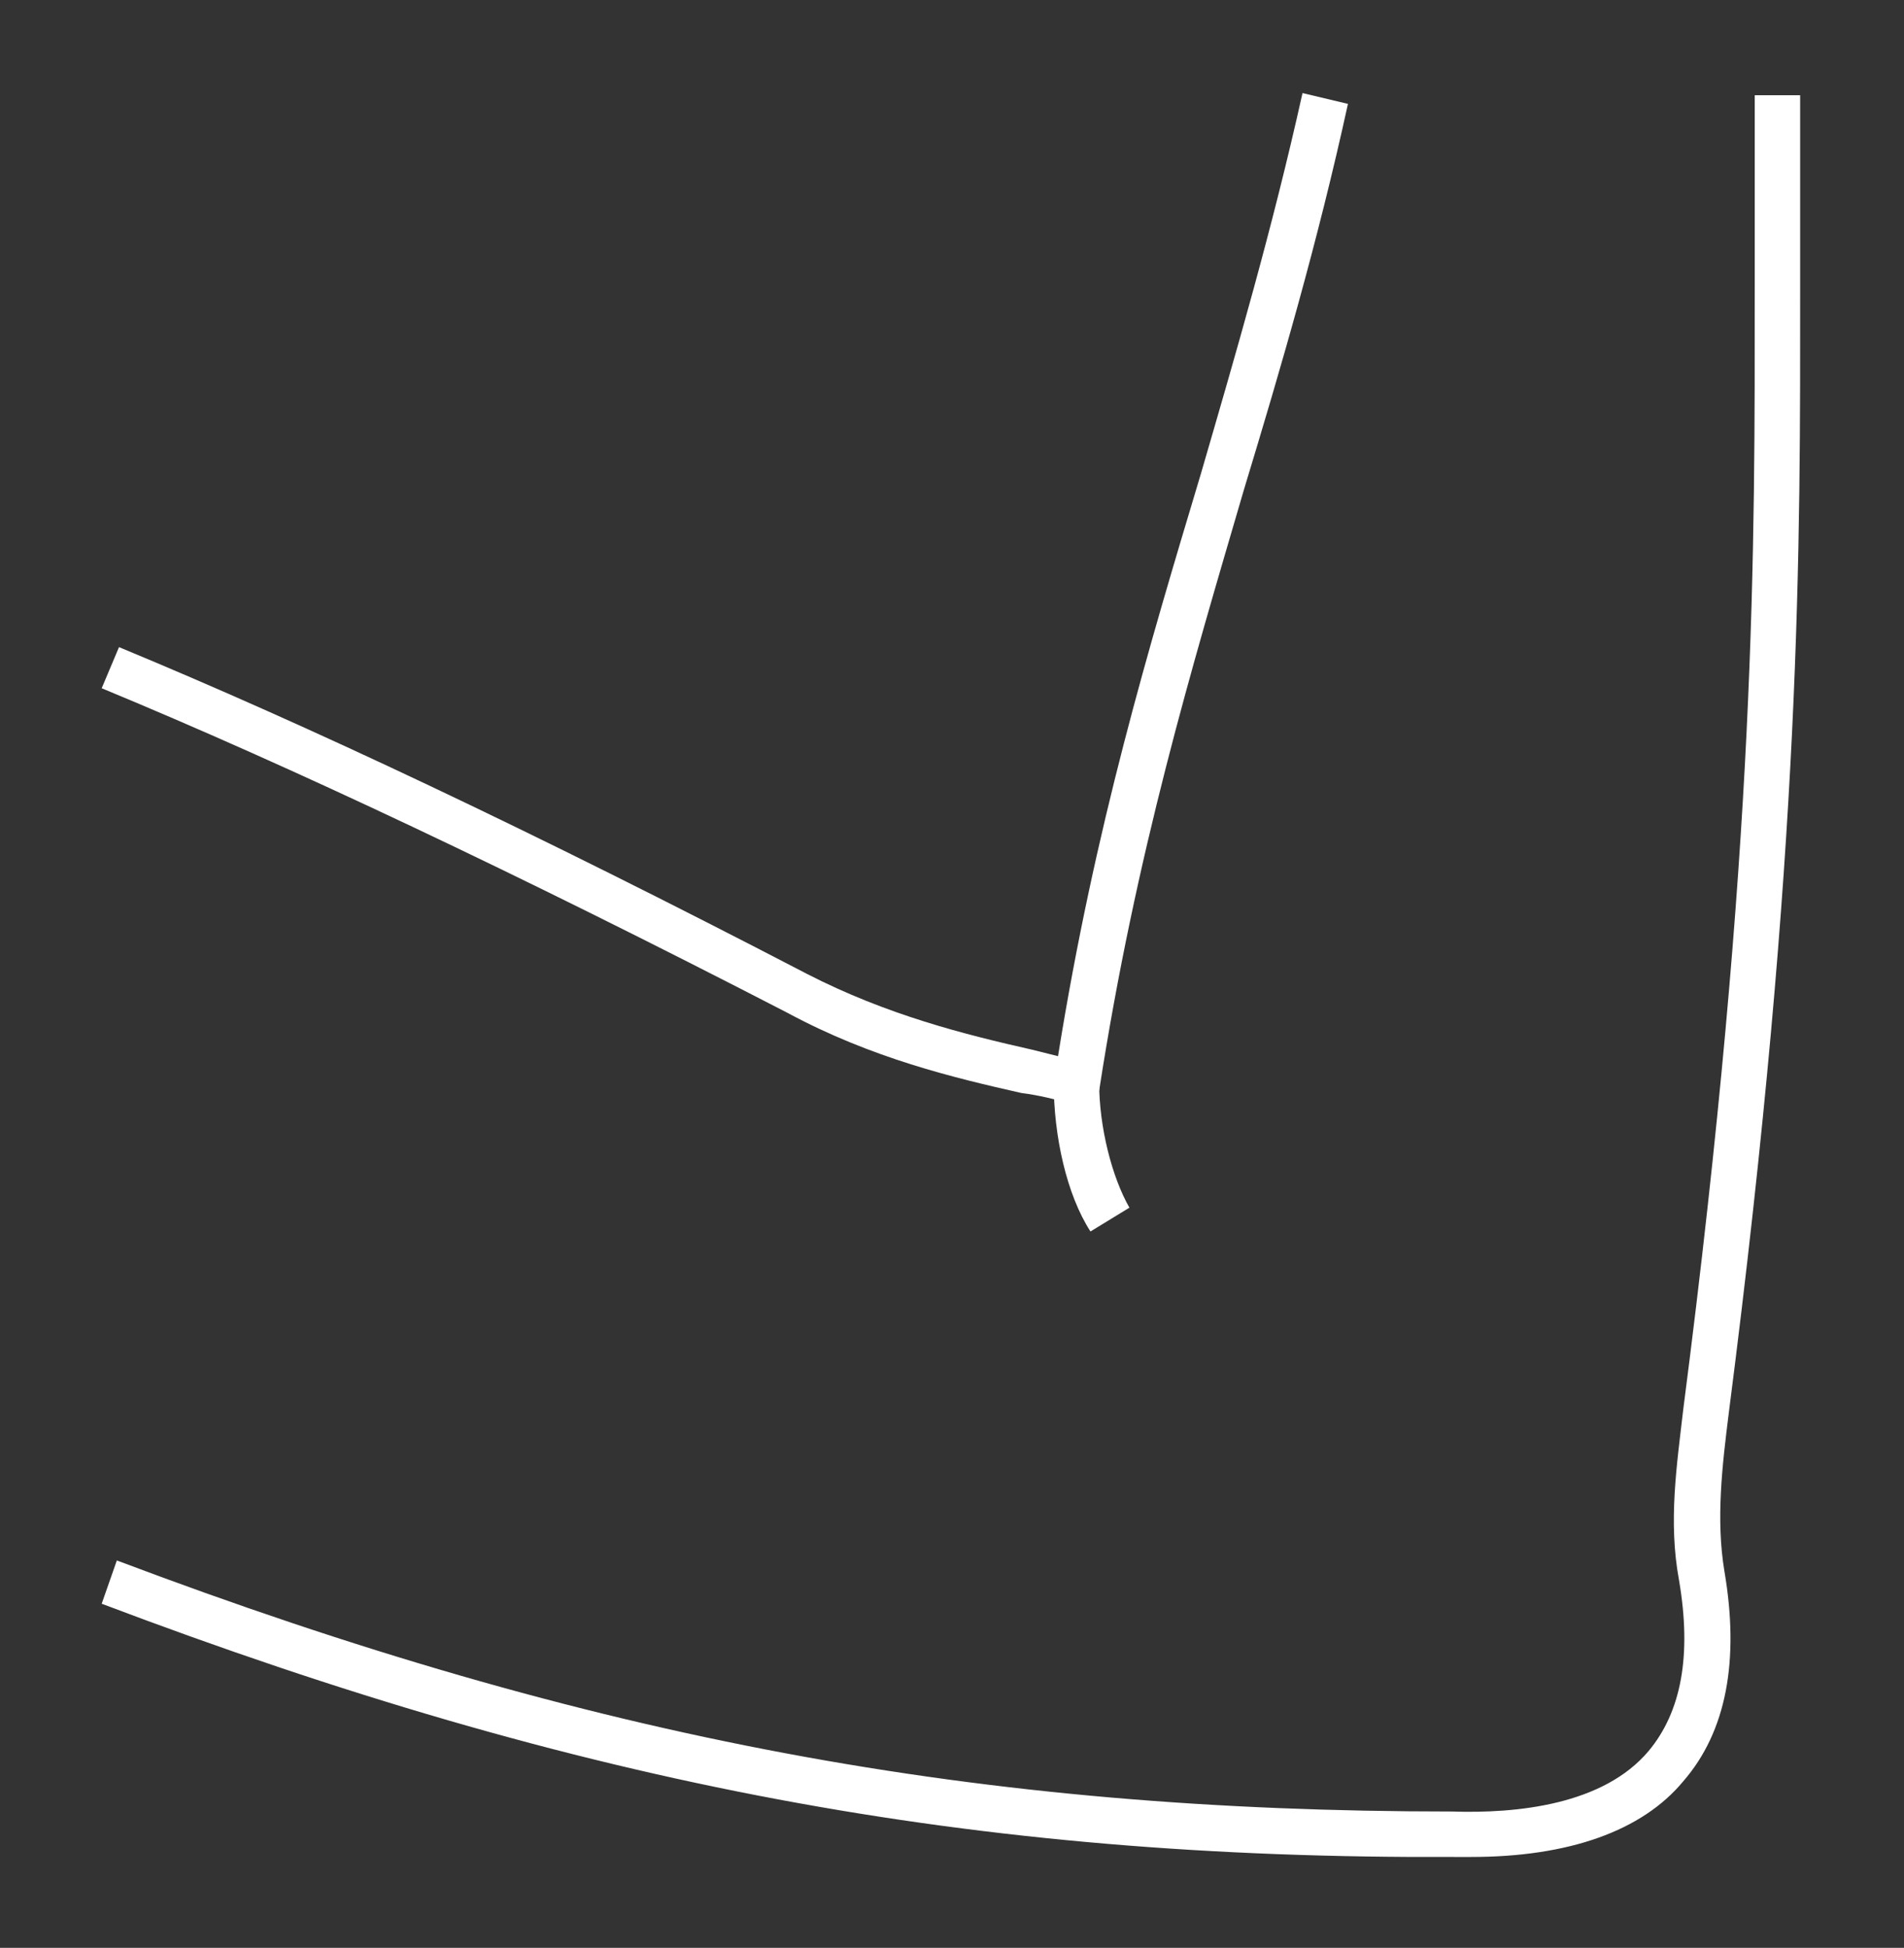
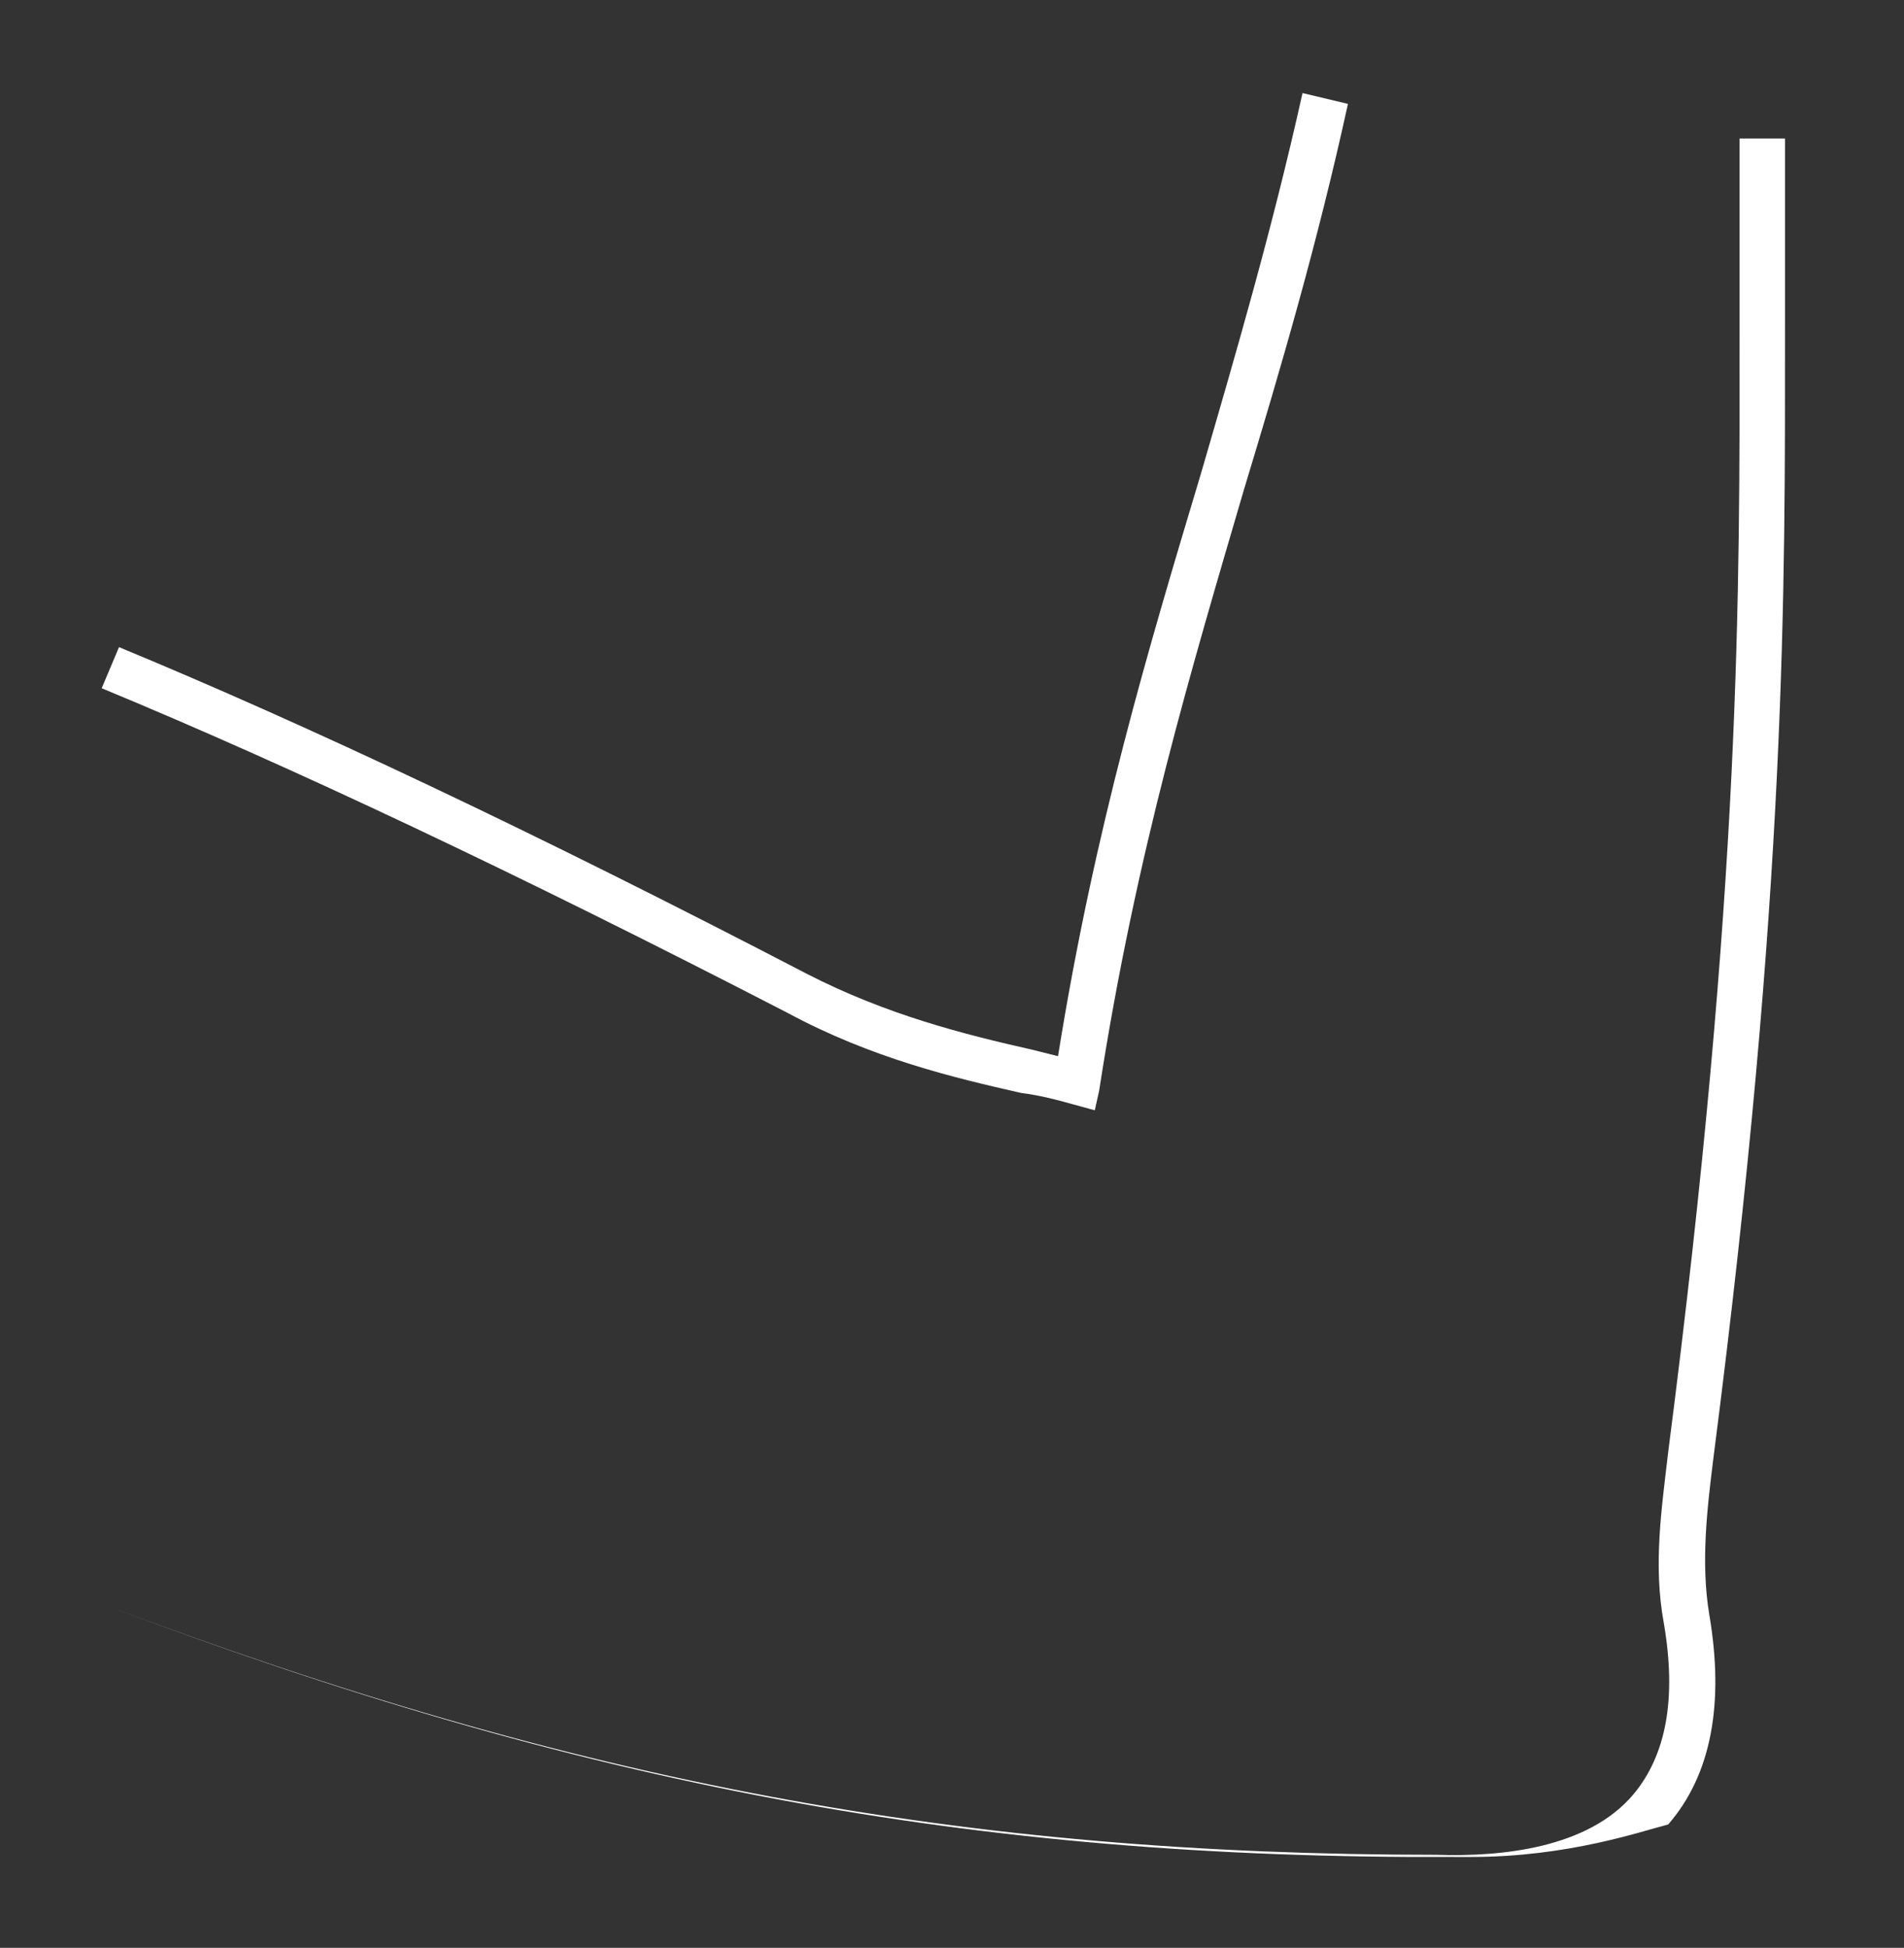
<svg xmlns="http://www.w3.org/2000/svg" version="1.1" id="Layer_1" x="0px" y="0px" viewBox="0 0 88 90" style="enable-background:new 0 0 88 90;" xml:space="preserve">
  <rect x="0" y="0" width="88" height="90" fill="#333333" stroke="none" />
  <style type="text/css">
	.st0{fill:#FFFFFF;}
</style>
  <g>
-     <path class="st0" d="M68,85.8c-0.3,0-0.5,0-0.8,0C45,85.9,26.9,82.5,4.7,74.1l0.7-2c22,8.3,39.9,11.6,61.7,11.6   c3,0.1,7-0.3,9.1-2.8c1.5-1.8,2-4.4,1.4-7.9c-0.5-2.7-0.1-5.3,0.2-7.9c3.4-26.3,3.3-39.9,3.3-51.8c0-3,0-5.9,0-8.9l2.1,0   c0,3,0,5.8,0,8.8c0,12,0.1,25.7-3.3,52.1c-0.3,2.4-0.6,4.9-0.2,7.3c0.7,4.1,0.1,7.4-1.9,9.7C75.9,84.6,72.5,85.8,68,85.8z" />
+     <path class="st0" d="M68,85.8c-0.3,0-0.5,0-0.8,0C45,85.9,26.9,82.5,4.7,74.1c22,8.3,39.9,11.6,61.7,11.6   c3,0.1,7-0.3,9.1-2.8c1.5-1.8,2-4.4,1.4-7.9c-0.5-2.7-0.1-5.3,0.2-7.9c3.4-26.3,3.3-39.9,3.3-51.8c0-3,0-5.9,0-8.9l2.1,0   c0,3,0,5.8,0,8.8c0,12,0.1,25.7-3.3,52.1c-0.3,2.4-0.6,4.9-0.2,7.3c0.7,4.1,0.1,7.4-1.9,9.7C75.9,84.6,72.5,85.8,68,85.8z" />
    <path class="st0" d="M50.6,51.3L49.5,51c-0.7-0.2-1.5-0.4-2.3-0.5c-3.1-0.7-6.9-1.6-10.8-3.7c-12.6-6.5-23-11.4-31.7-15l0.8-1.9   c8.7,3.6,19.1,8.5,31.8,15.1c3.7,1.9,7.3,2.8,10.4,3.5c0.4,0.1,0.8,0.2,1.2,0.3c1.7-10.6,4.2-18.9,6.6-26.9   c1.6-5.5,3.3-11.3,4.7-17.6l2.1,0.5c-1.4,6.4-3.1,12.2-4.8,17.8c-2.4,8.2-5,16.8-6.7,27.8L50.6,51.3z" />
-     <path class="st0" d="M50.4,56.9c-1.1-1.7-1.7-4.4-1.7-6.9h2.1c0,2.1,0.6,4.4,1.4,5.8L50.4,56.9z" />
  </g>
</svg>